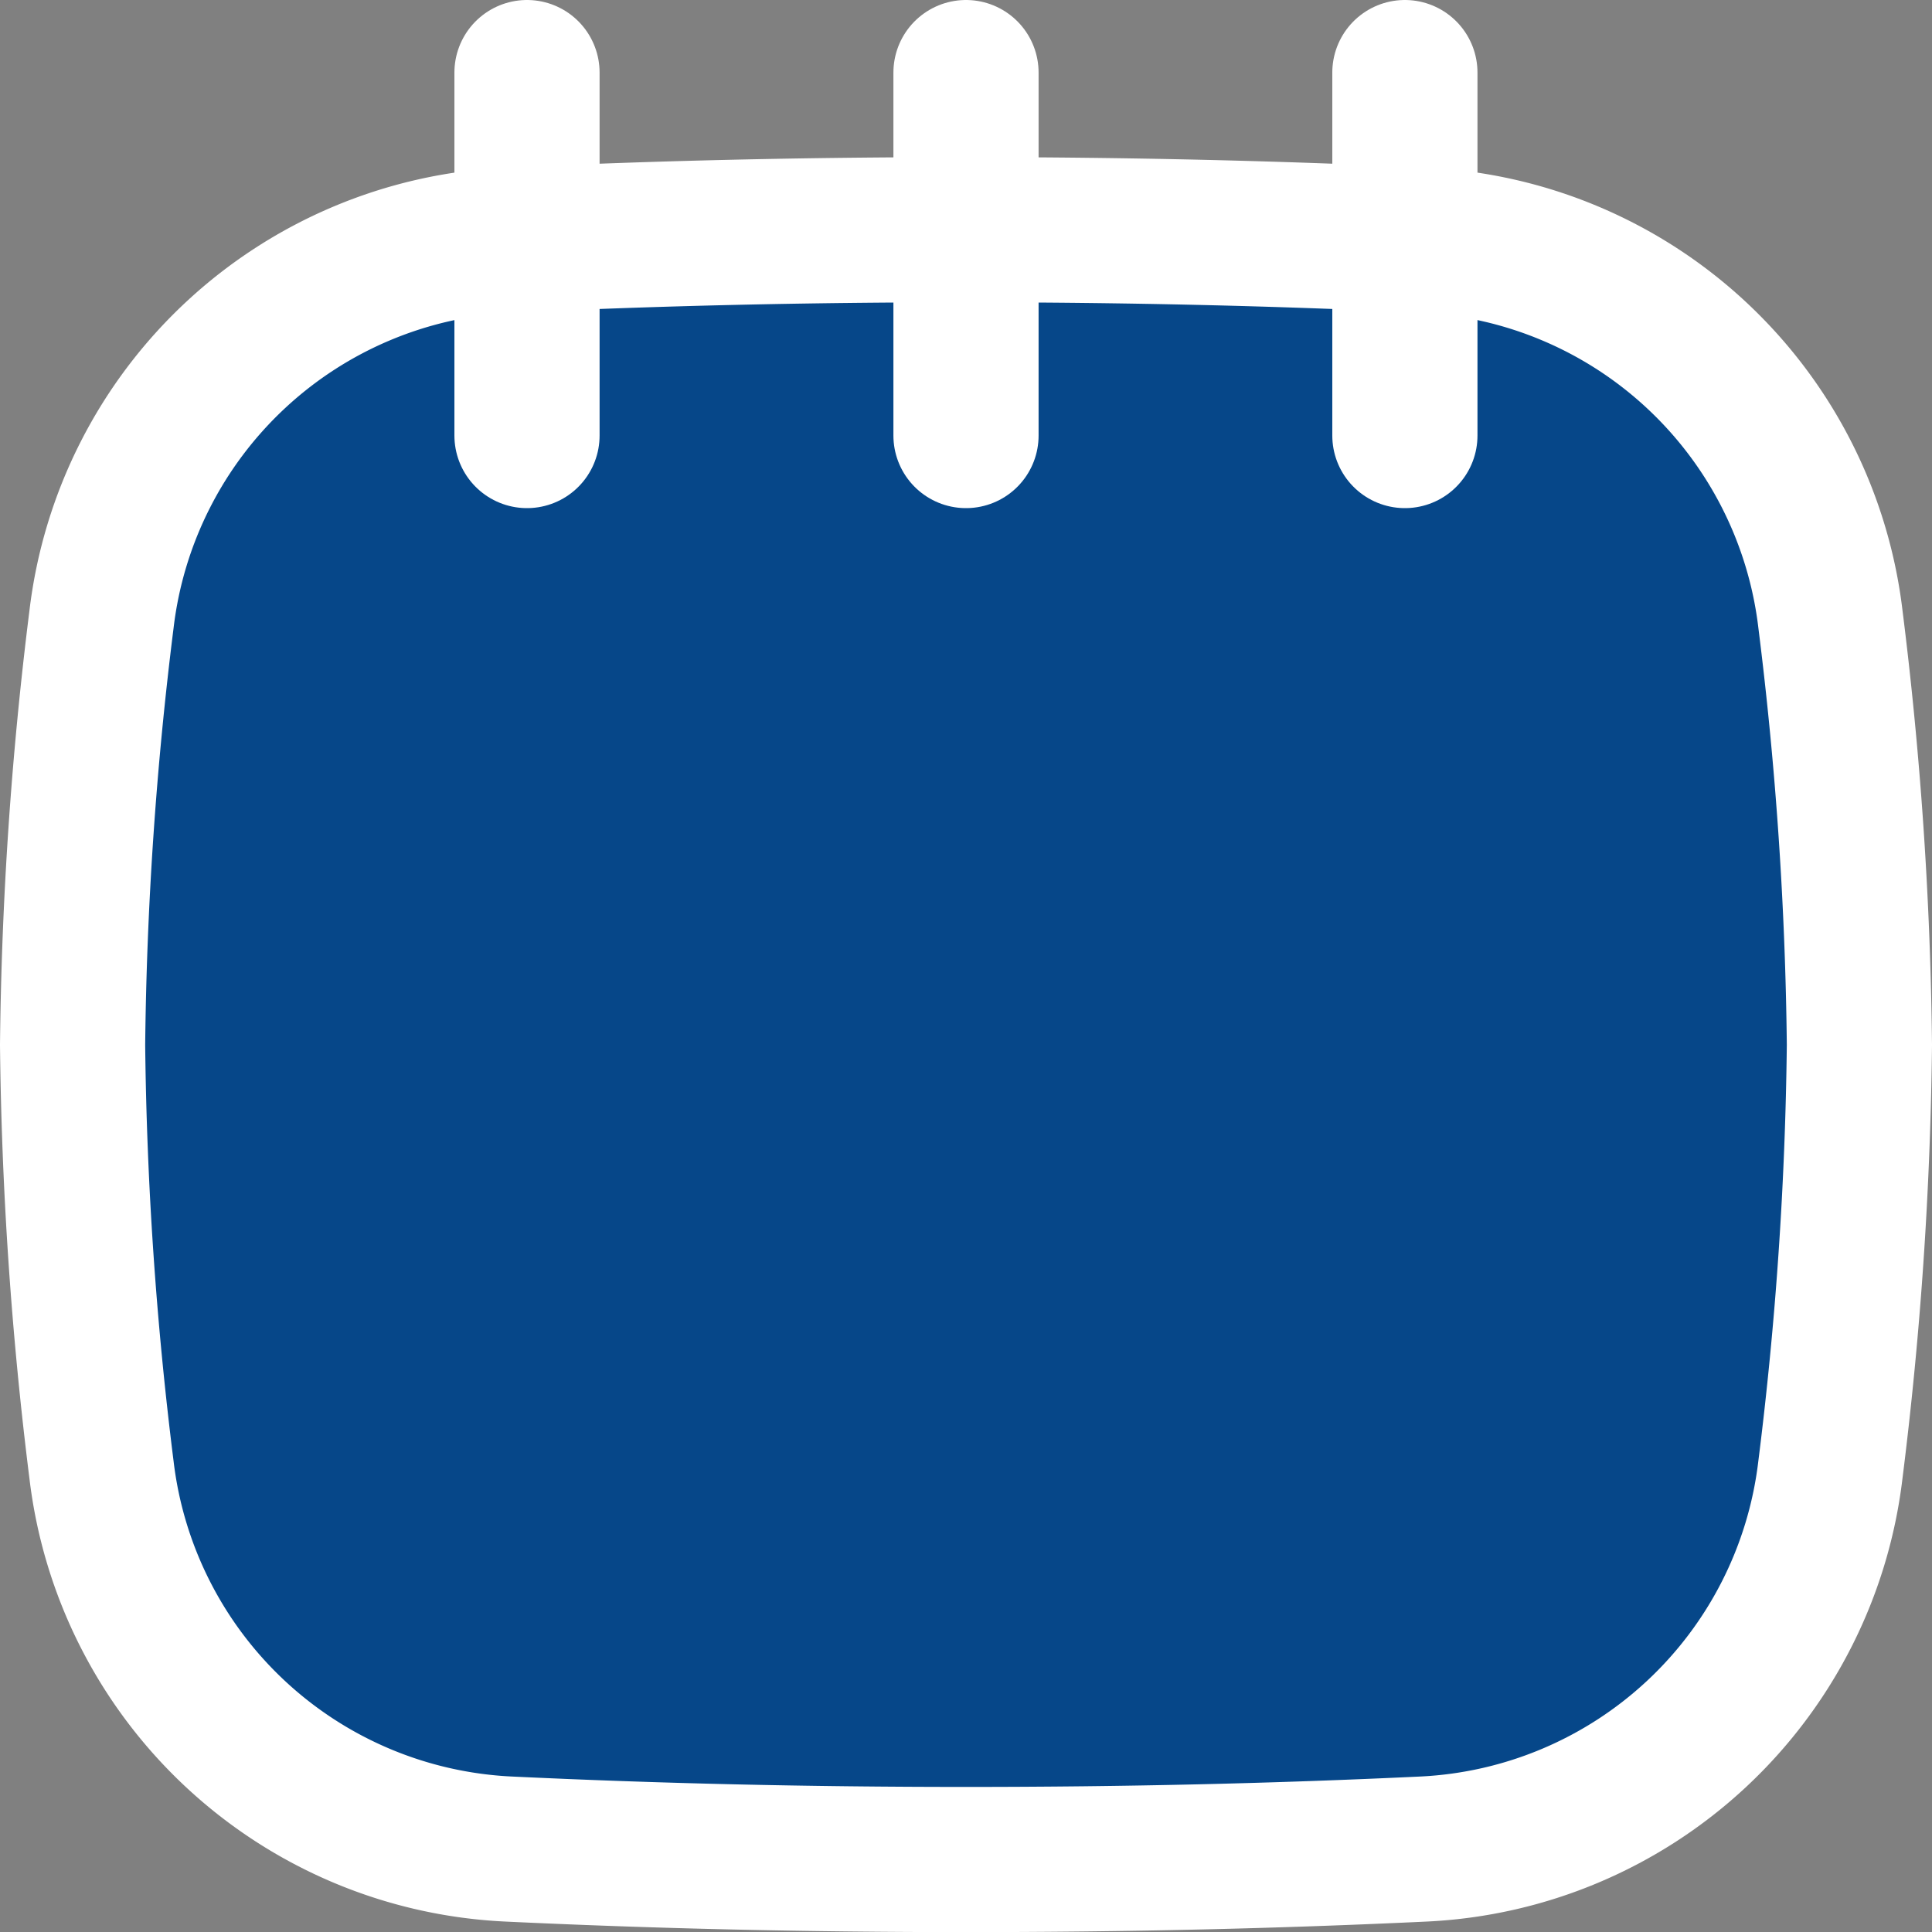
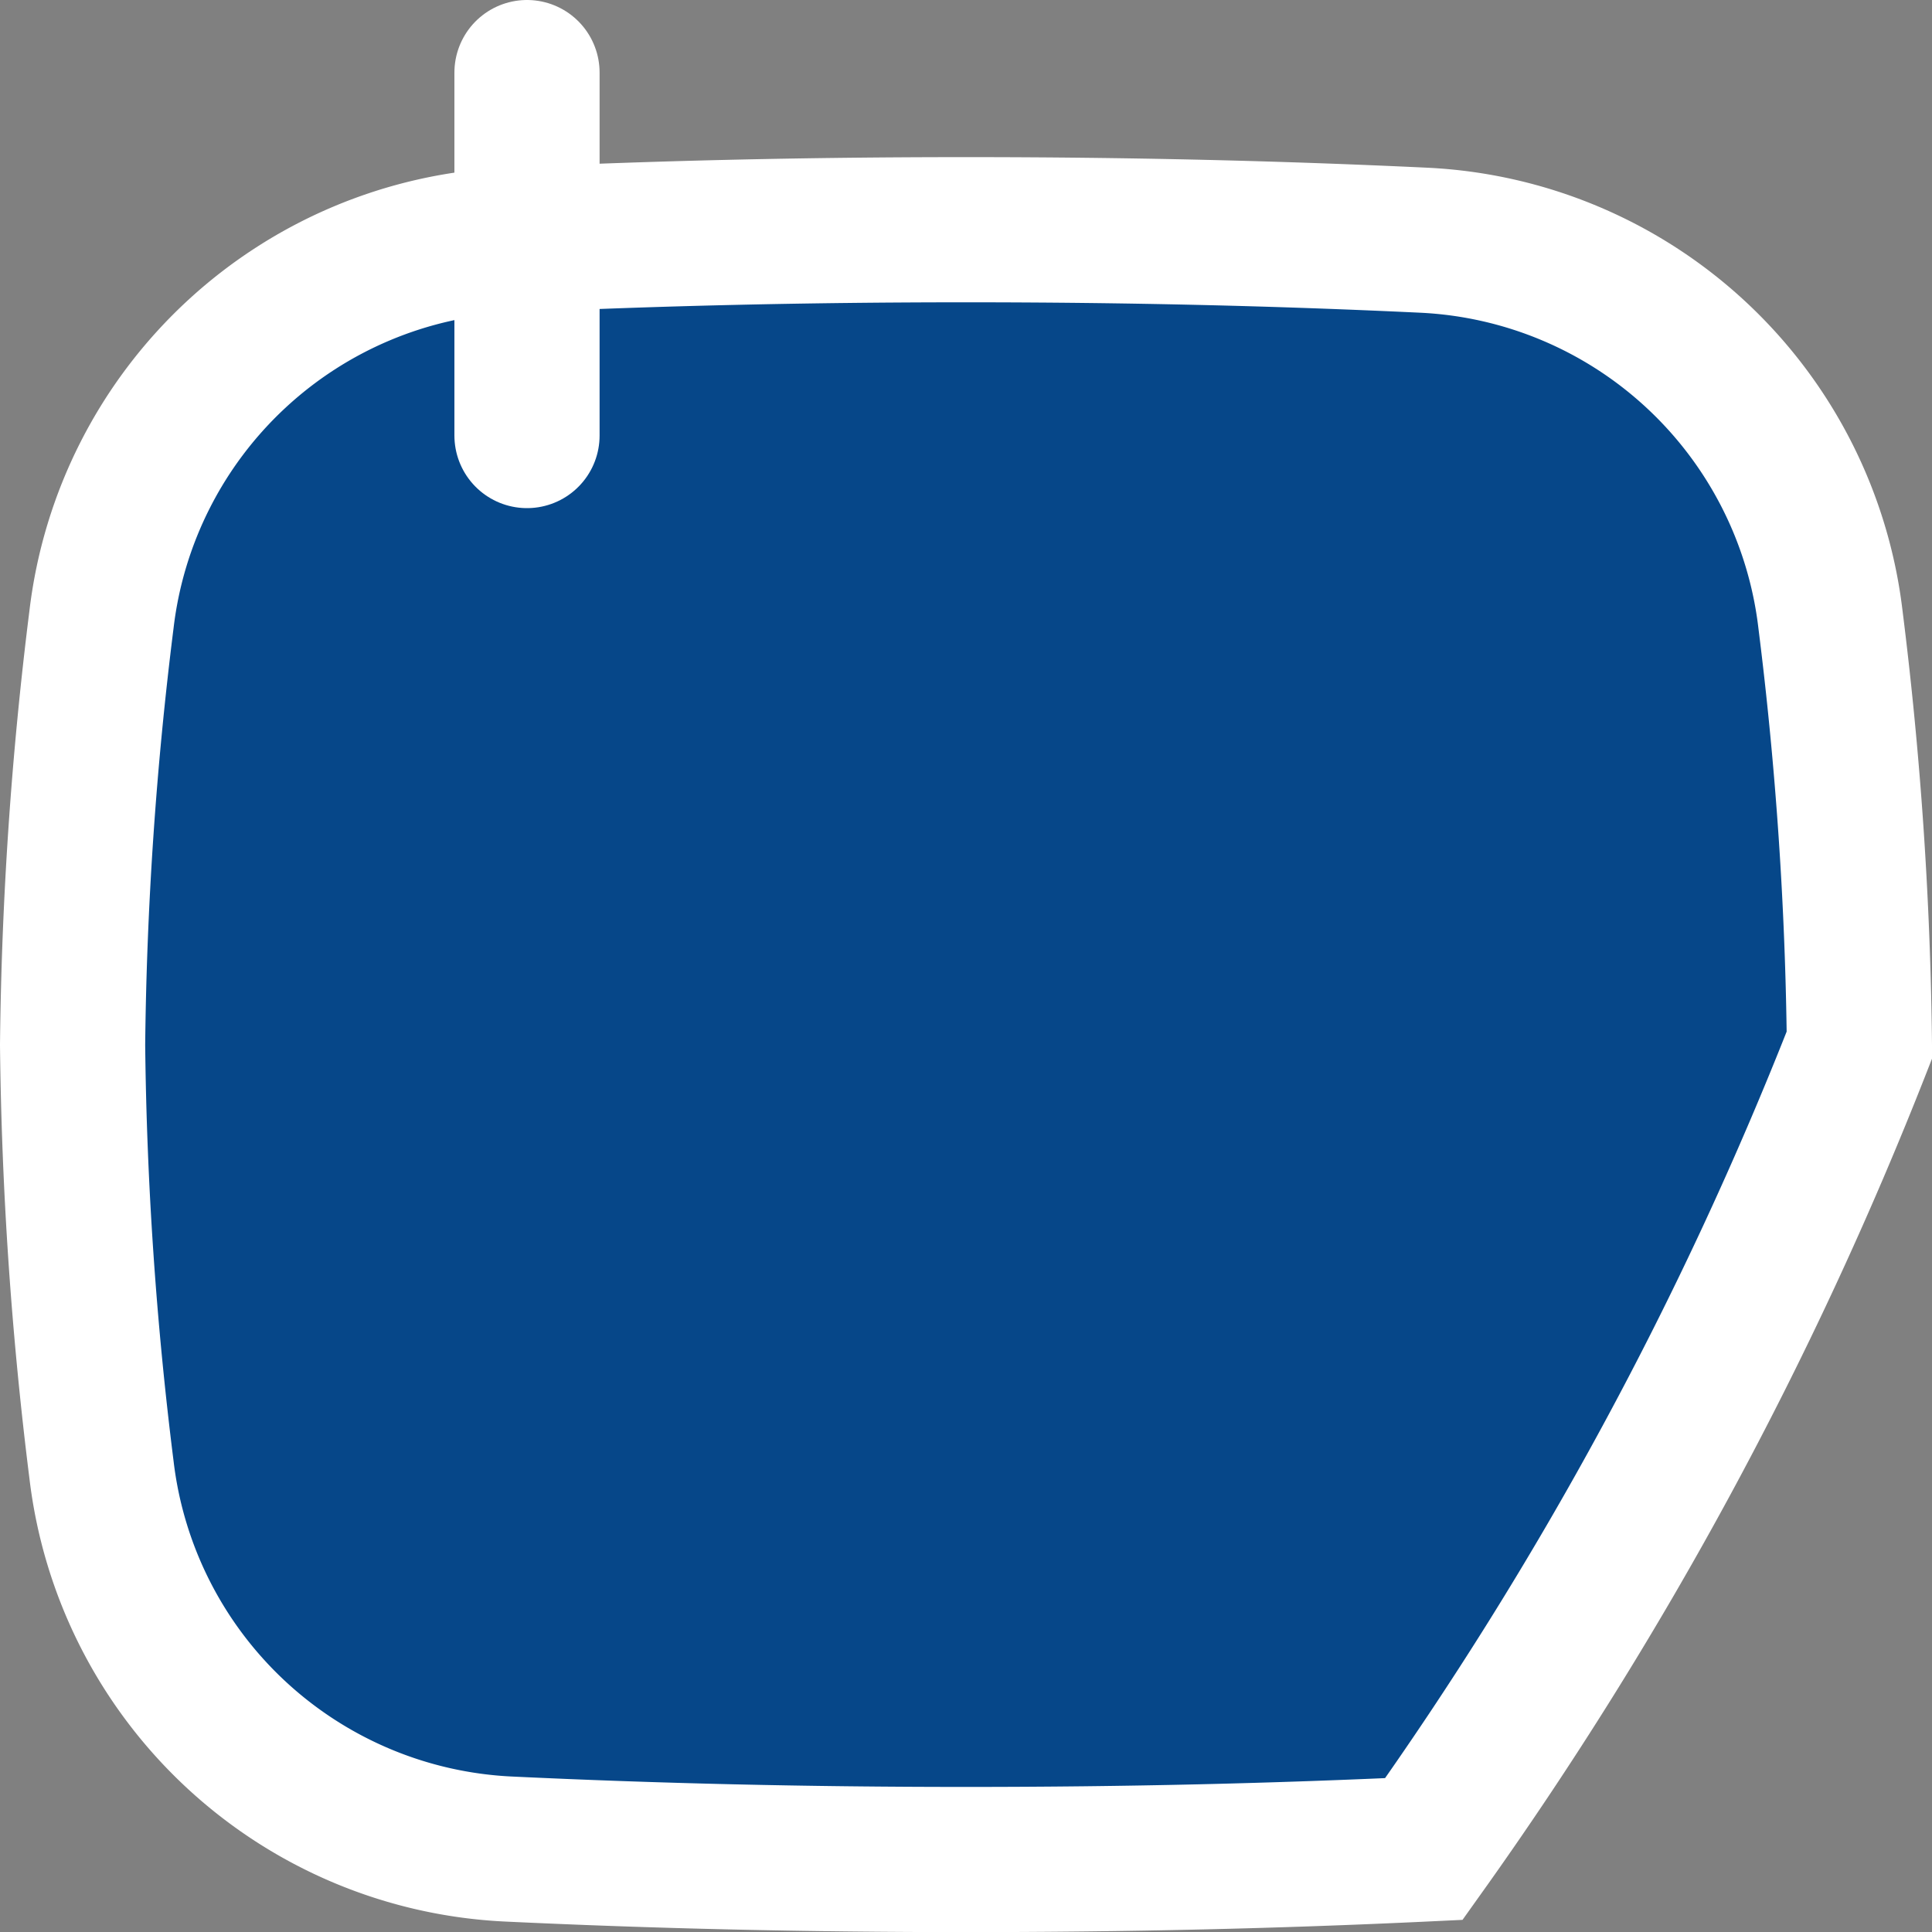
<svg xmlns="http://www.w3.org/2000/svg" width="17.3" height="17.3" viewBox="0 0 17.3 17.3">
  <rect x="0" y="0" width="17.3" height="17.3" fill="#808080" stroke="none" />
  <g id="Group_Copy_5" data-name="Group Copy 5" transform="translate(0.65 0.65)">
-     <path id="Path" d="M.259,11.105A3.853,3.853,0,0,0,3.9,14.5c1.31.062,2.649.094,4.1.094s2.791-.032,4.1-.094a3.853,3.853,0,0,0,3.64-3.394A33.365,33.365,0,0,0,16,7.3a33.364,33.364,0,0,0-.259-3.809A3.852,3.852,0,0,0,12.1.094C10.791.032,9.453,0,8,0S5.209.032,3.9.094A3.852,3.852,0,0,0,.259,3.488,33.35,33.35,0,0,0,0,7.3,33.352,33.352,0,0,0,.259,11.105Z" transform="translate(0 1.407)" fill="#064789" stroke="#fff" stroke-miterlimit="10" stroke-width="1.3" />
+     <path id="Path" d="M.259,11.105A3.853,3.853,0,0,0,3.9,14.5c1.31.062,2.649.094,4.1.094s2.791-.032,4.1-.094A33.365,33.365,0,0,0,16,7.3a33.364,33.364,0,0,0-.259-3.809A3.852,3.852,0,0,0,12.1.094C10.791.032,9.453,0,8,0S5.209.032,3.9.094A3.852,3.852,0,0,0,.259,3.488,33.35,33.35,0,0,0,0,7.3,33.352,33.352,0,0,0,.259,11.105Z" transform="translate(0 1.407)" fill="#064789" stroke="#fff" stroke-miterlimit="10" stroke-width="1.3" />
    <path id="Path-2" data-name="Path" d="M.655,0V3.25" transform="translate(3.414)" fill="none" stroke="#fff" stroke-linecap="round" stroke-miterlimit="10" stroke-width="1.3" />
-     <path id="Path-3" data-name="Path" d="M.655,0V3.25" transform="translate(11.275)" fill="none" stroke="#fff" stroke-linecap="round" stroke-miterlimit="10" stroke-width="1.3" />
-     <path id="Path-4" data-name="Path" d="M.655,0V3.25" transform="translate(7.345)" fill="none" stroke="#fff" stroke-linecap="round" stroke-miterlimit="10" stroke-width="1.3" />
  </g>
</svg>